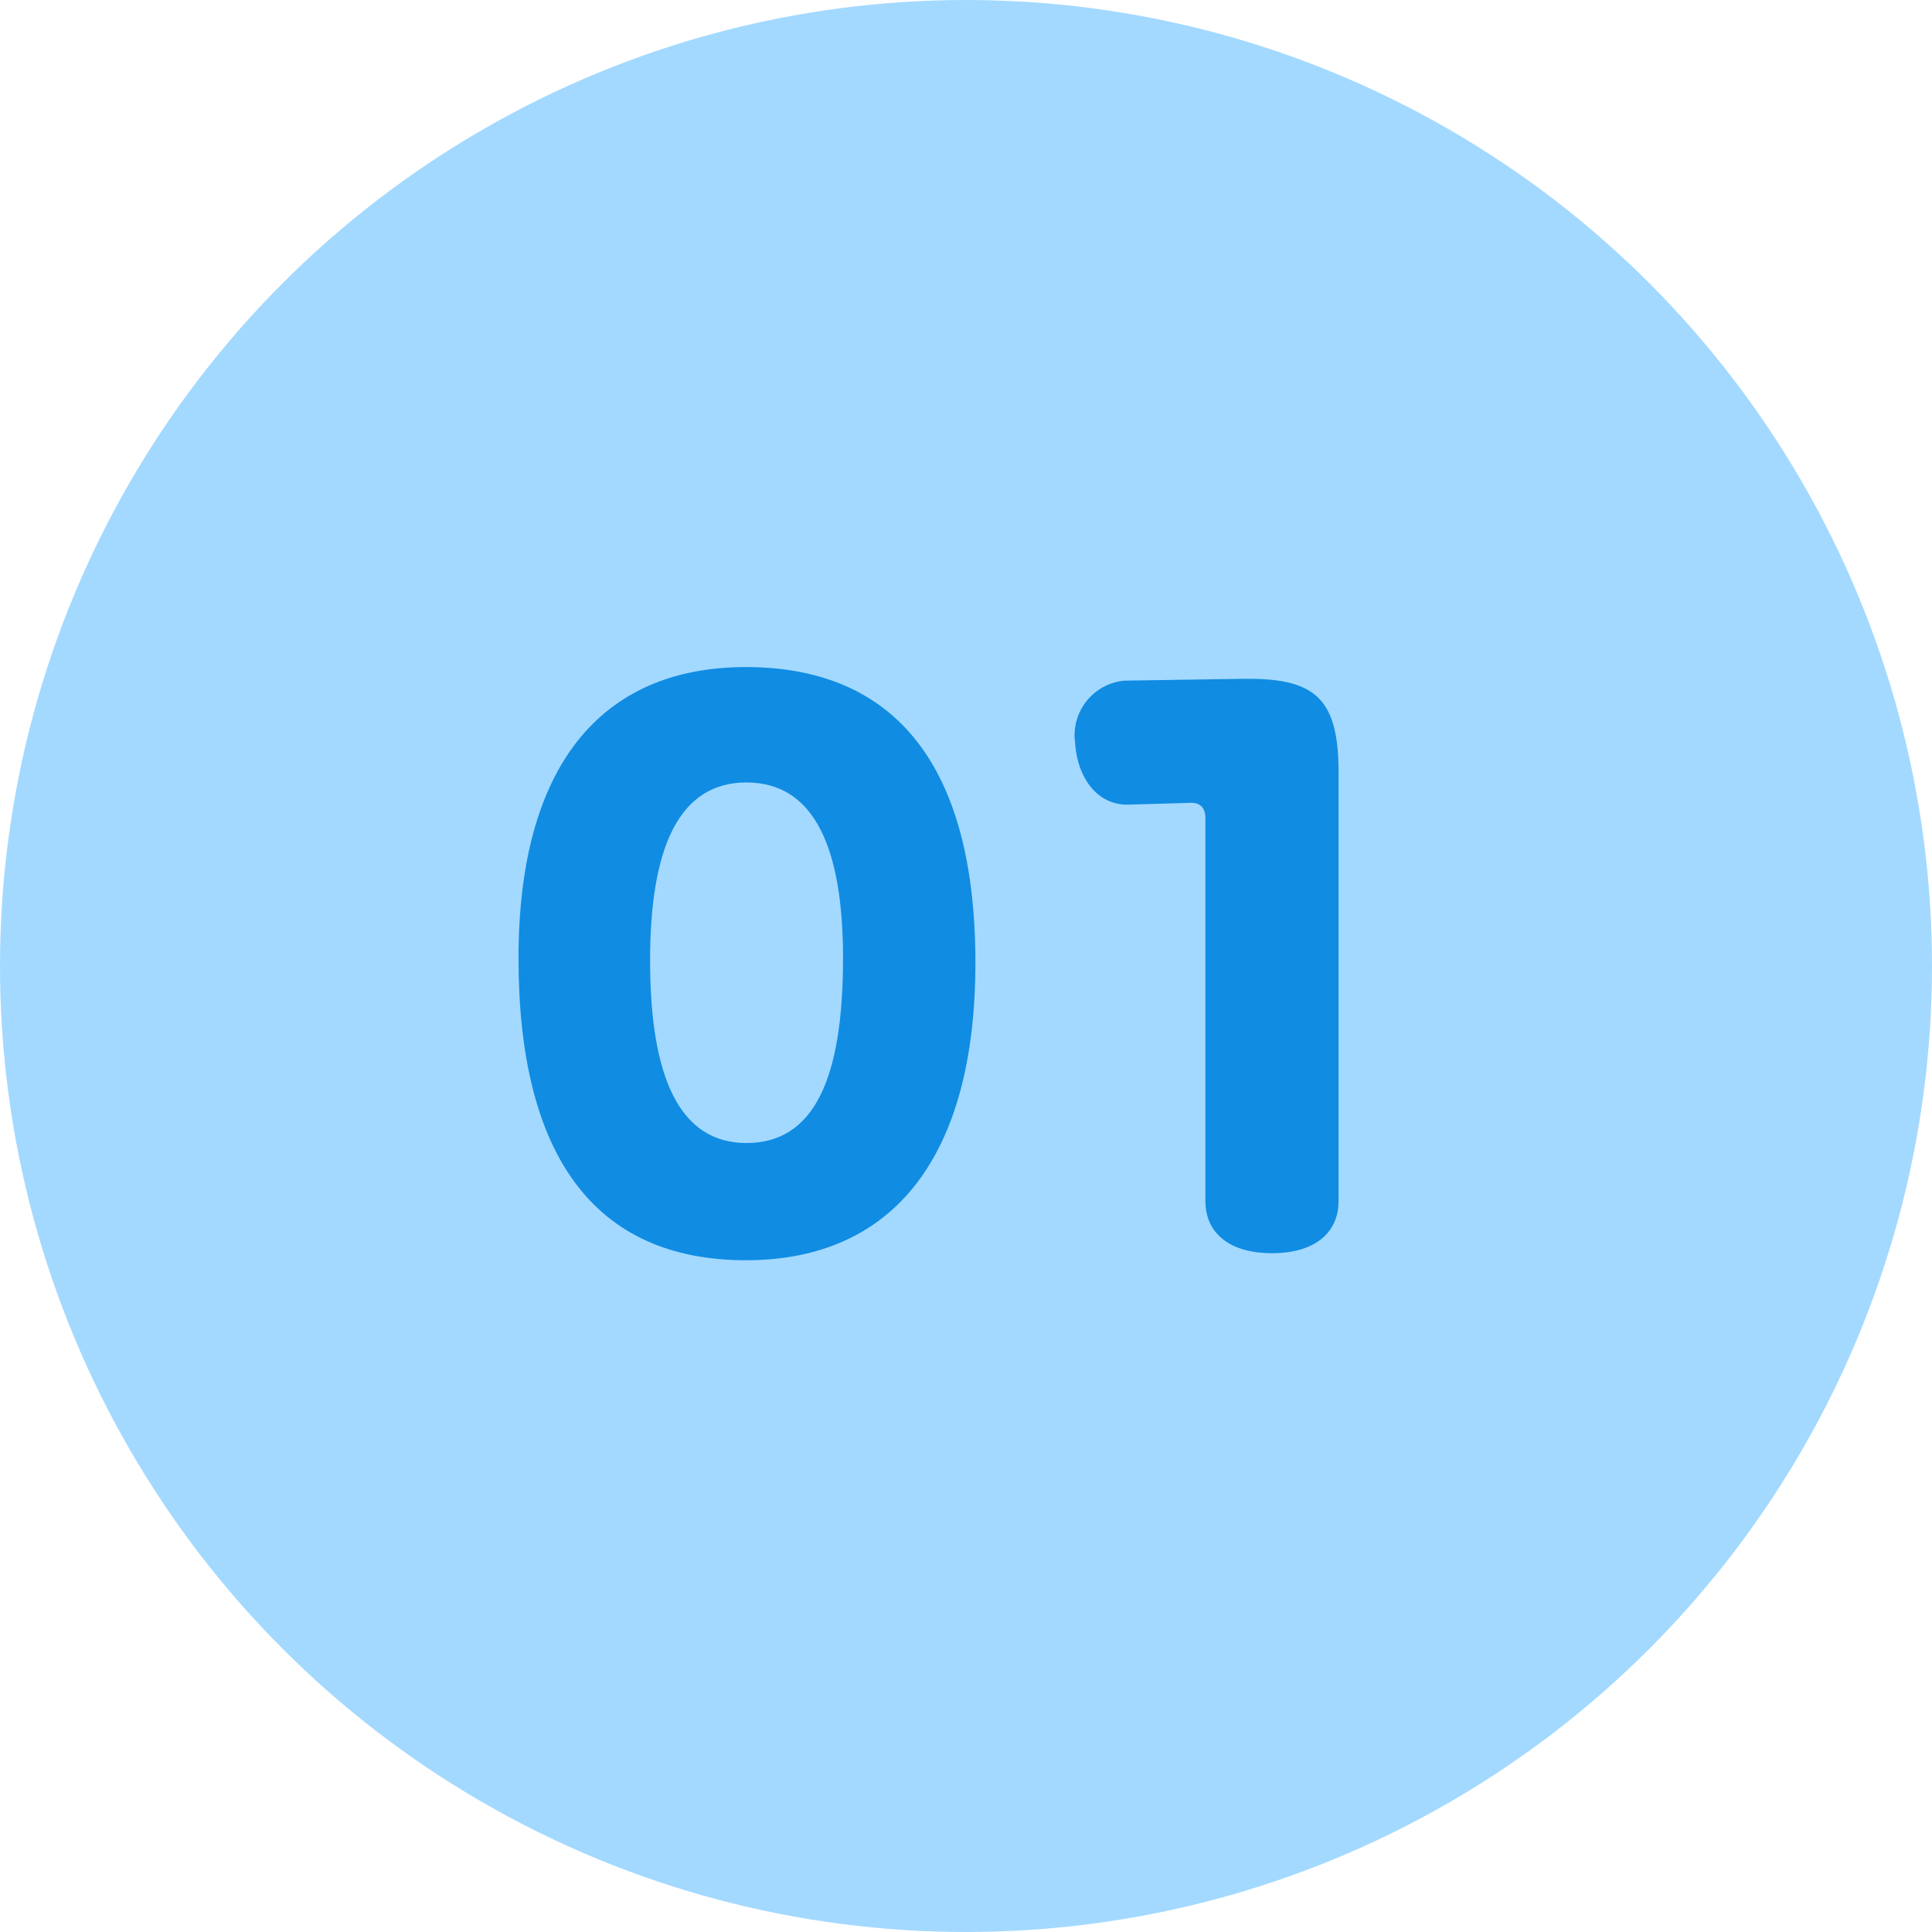
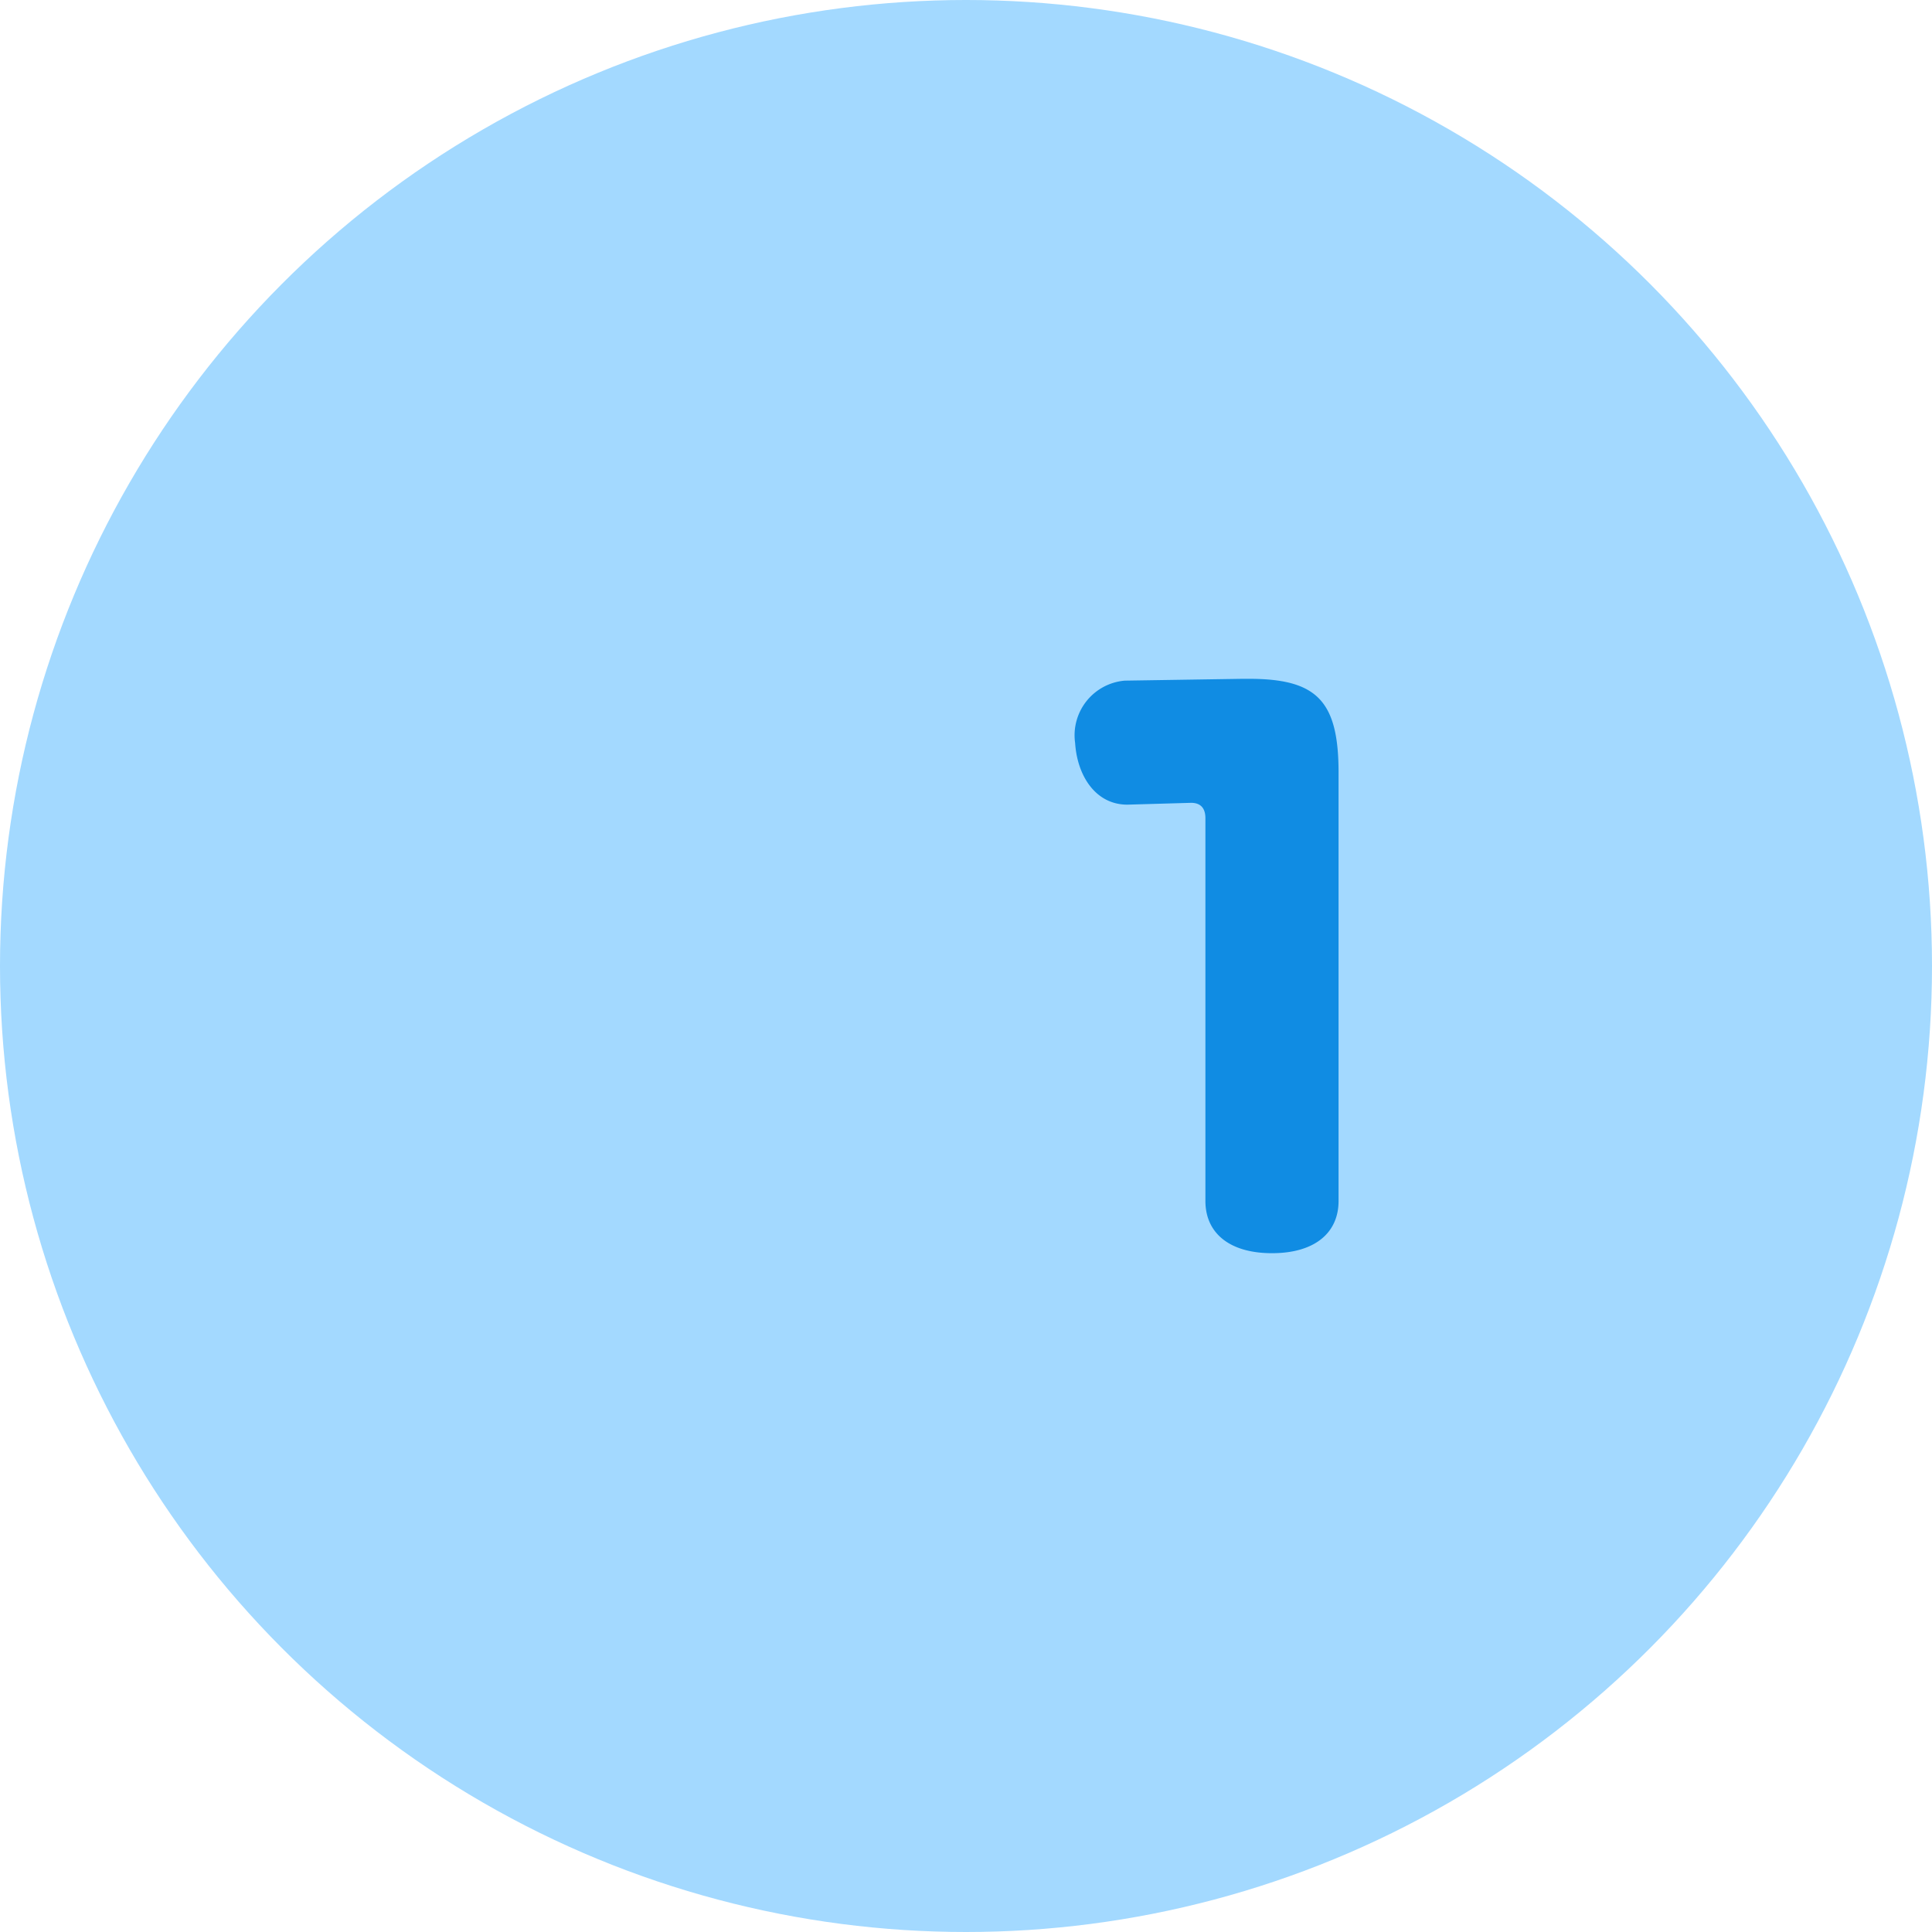
<svg xmlns="http://www.w3.org/2000/svg" viewBox="0 0 74 74">
  <defs>
    <style>.cls-1{fill:#a3d9ff;}.cls-2{fill:#108ce3;}</style>
  </defs>
  <g id="レイヤー_2" data-name="レイヤー 2">
    <g id="step01">
      <circle class="cls-1" cx="37" cy="37" r="37" />
-       <path class="cls-2" d="M28.57,48.27c-5.83,0-8.71-4.05-8.71-11.57,0-7.31,3.12-11.15,8.71-11.15,5.33,0,8.79,3.3,8.79,11.33C37.36,44.27,34.24,48.27,28.57,48.27ZM24.9,36.78c0,4.47,1.12,7,3.69,7s3.7-2.42,3.7-7.08c0-4.26-1.12-6.73-3.7-6.73S24.9,32.46,24.9,36.78Z" />
      <path class="cls-2" d="M46.17,31.34c0-.36-.16-.59-.55-.59l-2.44.07c-1.22,0-1.92-1.11-2-2.36a2.1,2.1,0,0,1,1.9-2.39L47.6,26h.23c2.6,0,3.44.83,3.44,3.59V46c0,1.22-.91,2-2.55,2s-2.55-.78-2.55-2Z" />
    </g>
  </g>
</svg>